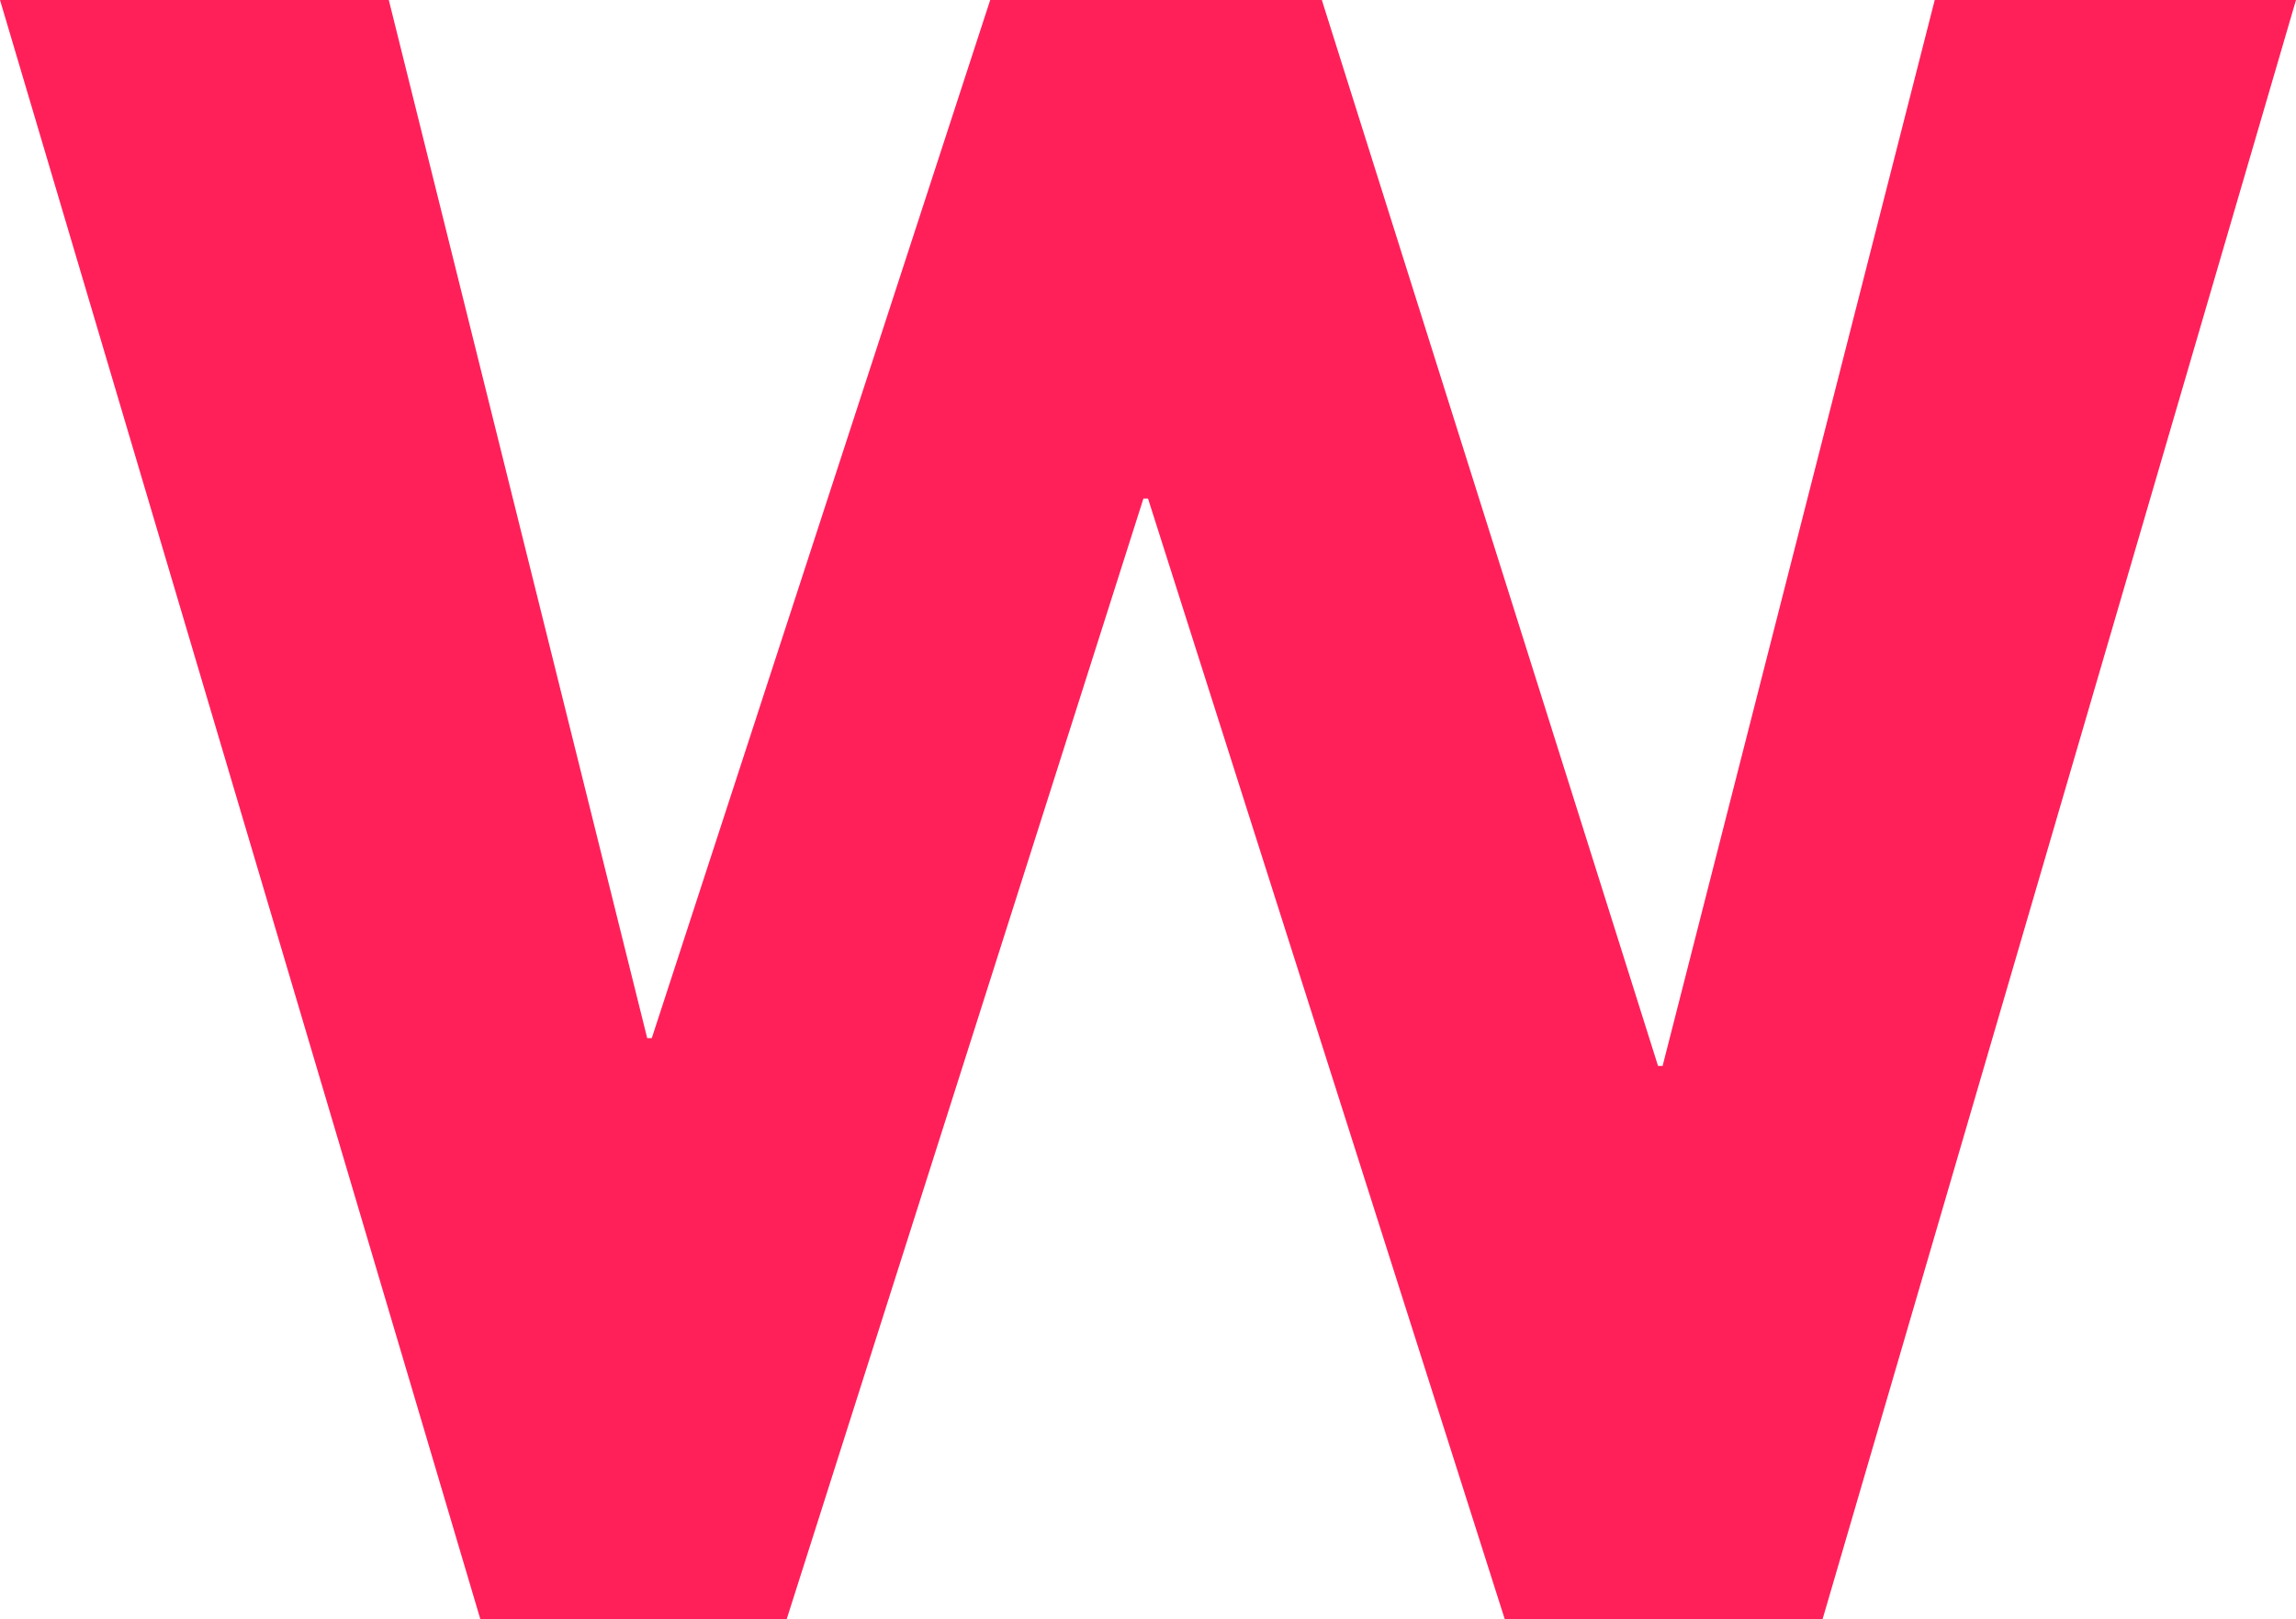
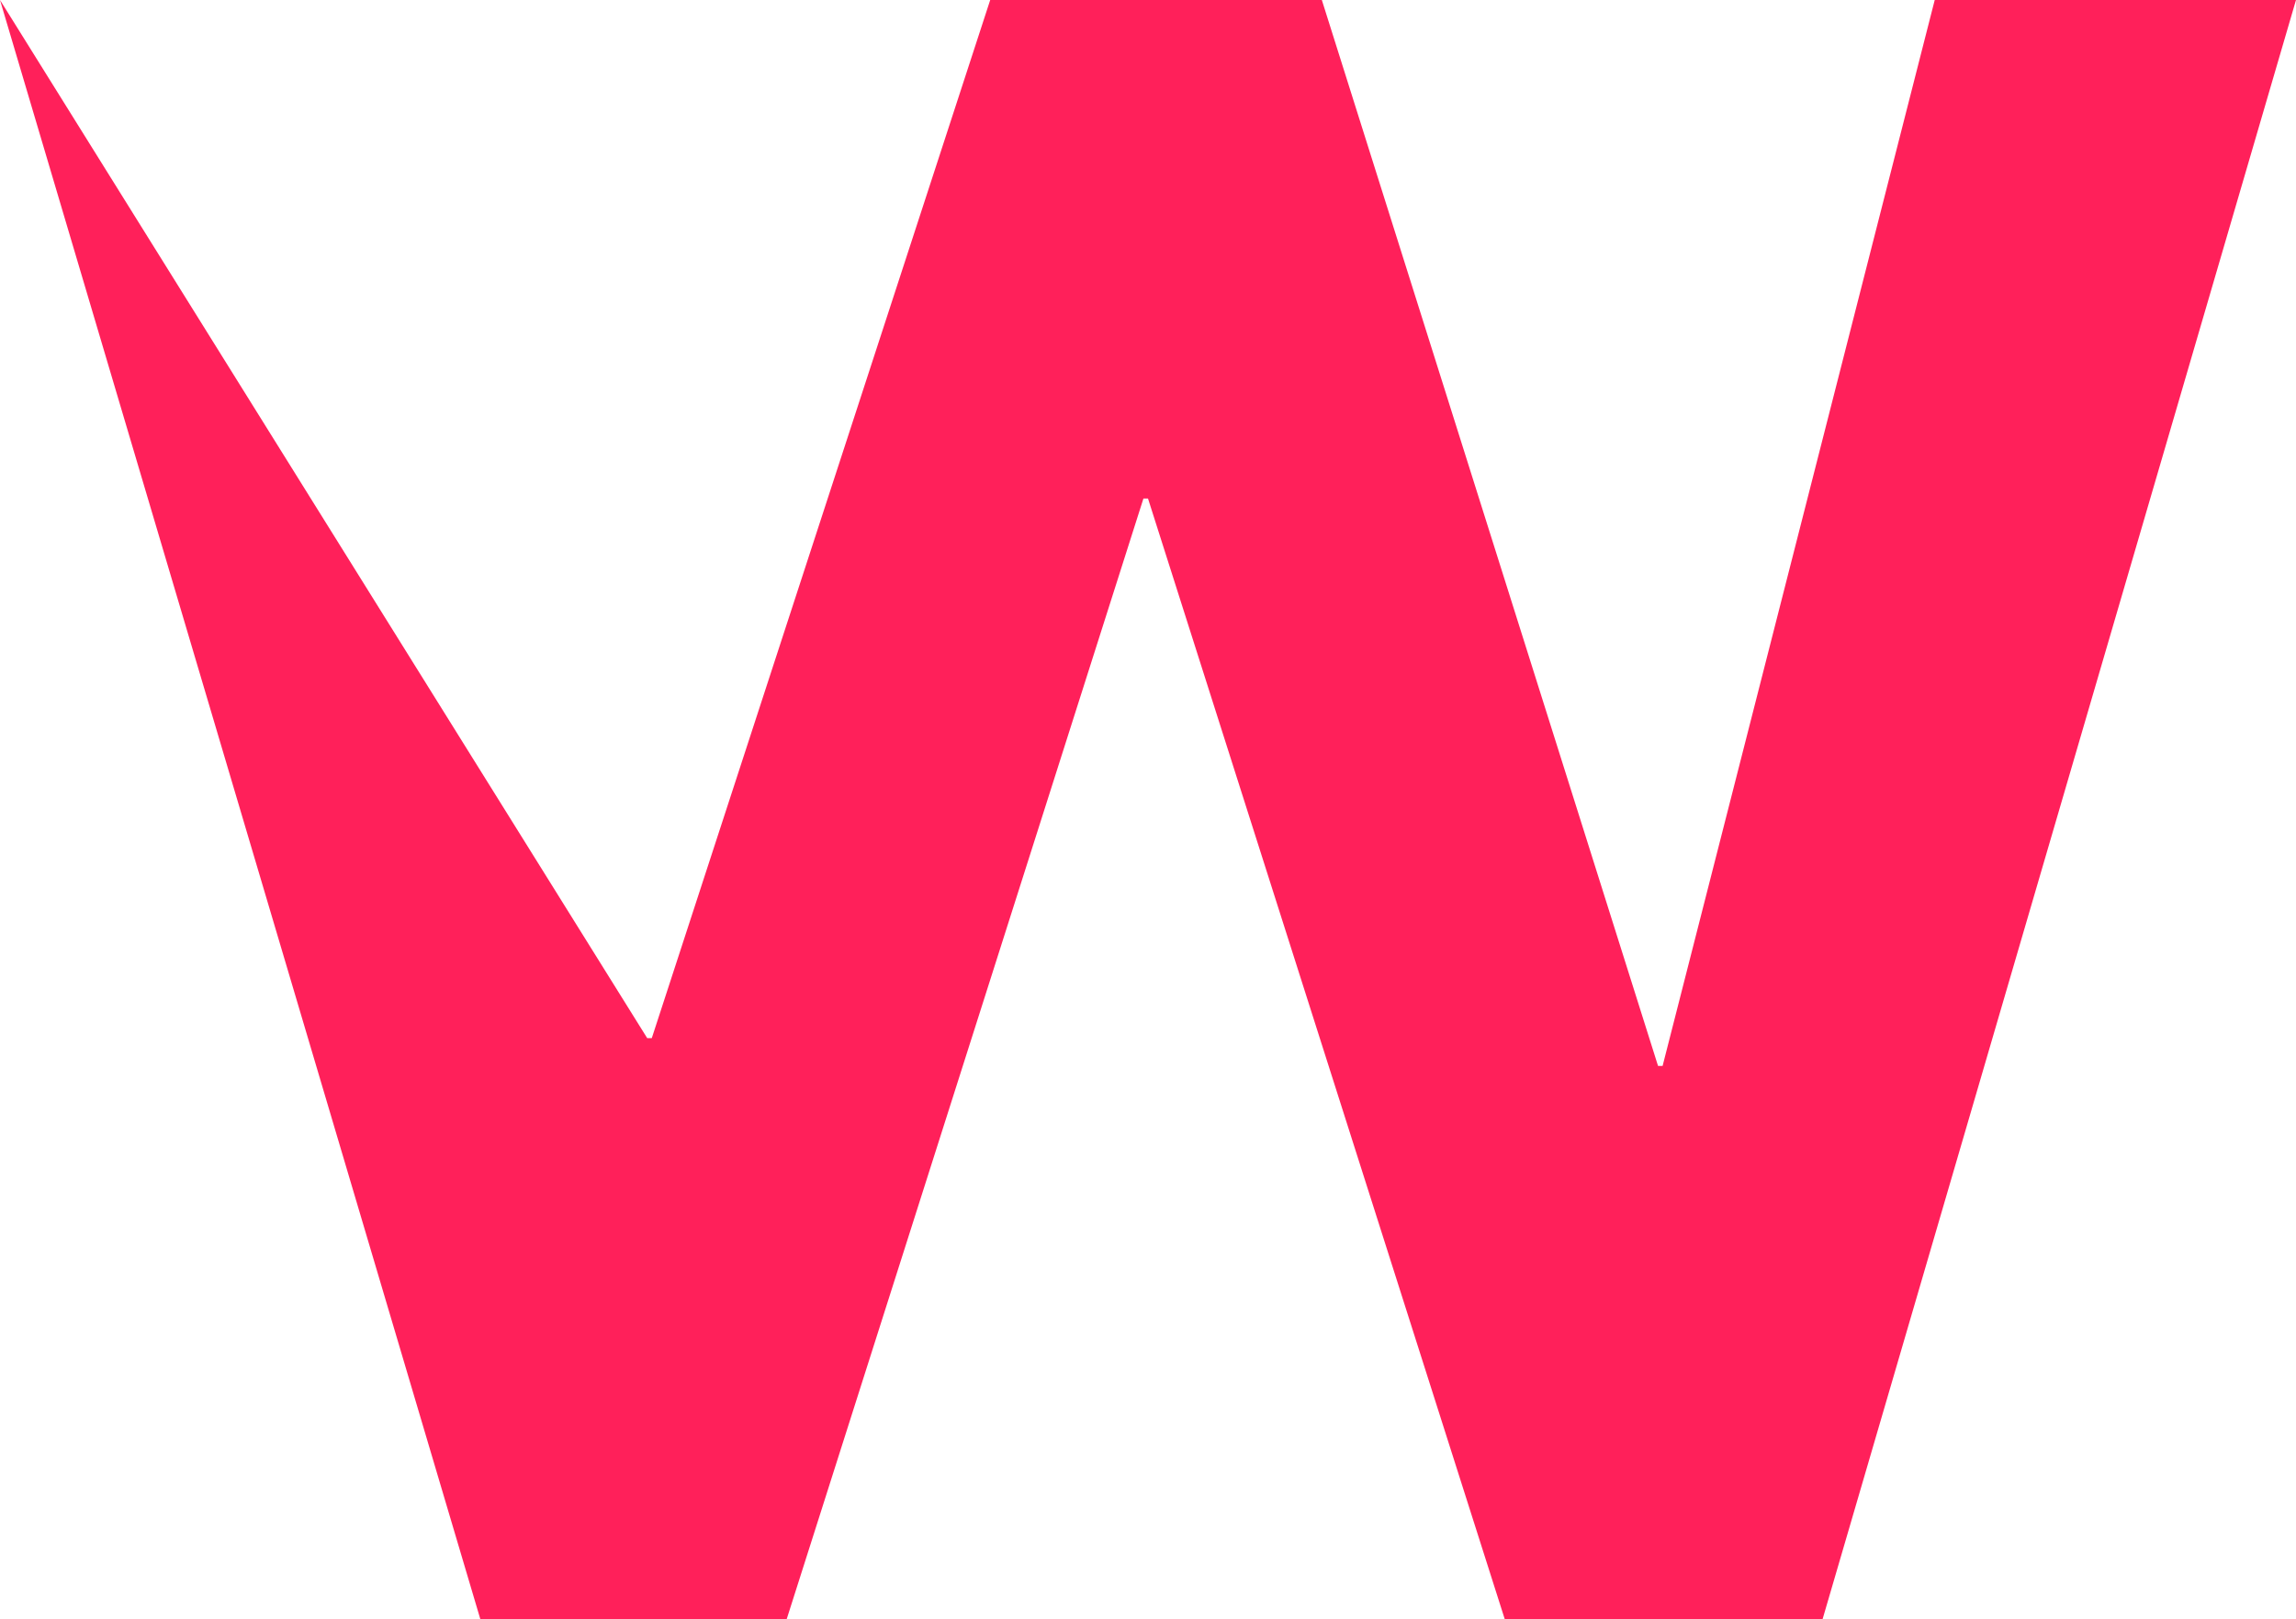
<svg xmlns="http://www.w3.org/2000/svg" width="19.6" height="13.822" viewBox="0 0 19.6 13.822">
-   <path id="Vy_ükon_AC_nabi_üjec_îky" data-name="Vy╠ükon AC nabi╠üjec╠îky" d="M.928.512H4.247L6.453,9.375h.039L9.381.512h2.831l2.87,9.1h.039l2.323-9.1h3.084L16.487,14.334H13.773L10.728,4.768h-.039L7.644,14.334H5.028Z" transform="translate(-0.928 -0.512)" fill="#ff205a" />
+   <path id="Vy_ükon_AC_nabi_üjec_îky" data-name="Vy╠ükon AC nabi╠üjec╠îky" d="M.928.512L6.453,9.375h.039L9.381.512h2.831l2.87,9.1h.039l2.323-9.1h3.084L16.487,14.334H13.773L10.728,4.768h-.039L7.644,14.334H5.028Z" transform="translate(-0.928 -0.512)" fill="#ff205a" />
</svg>